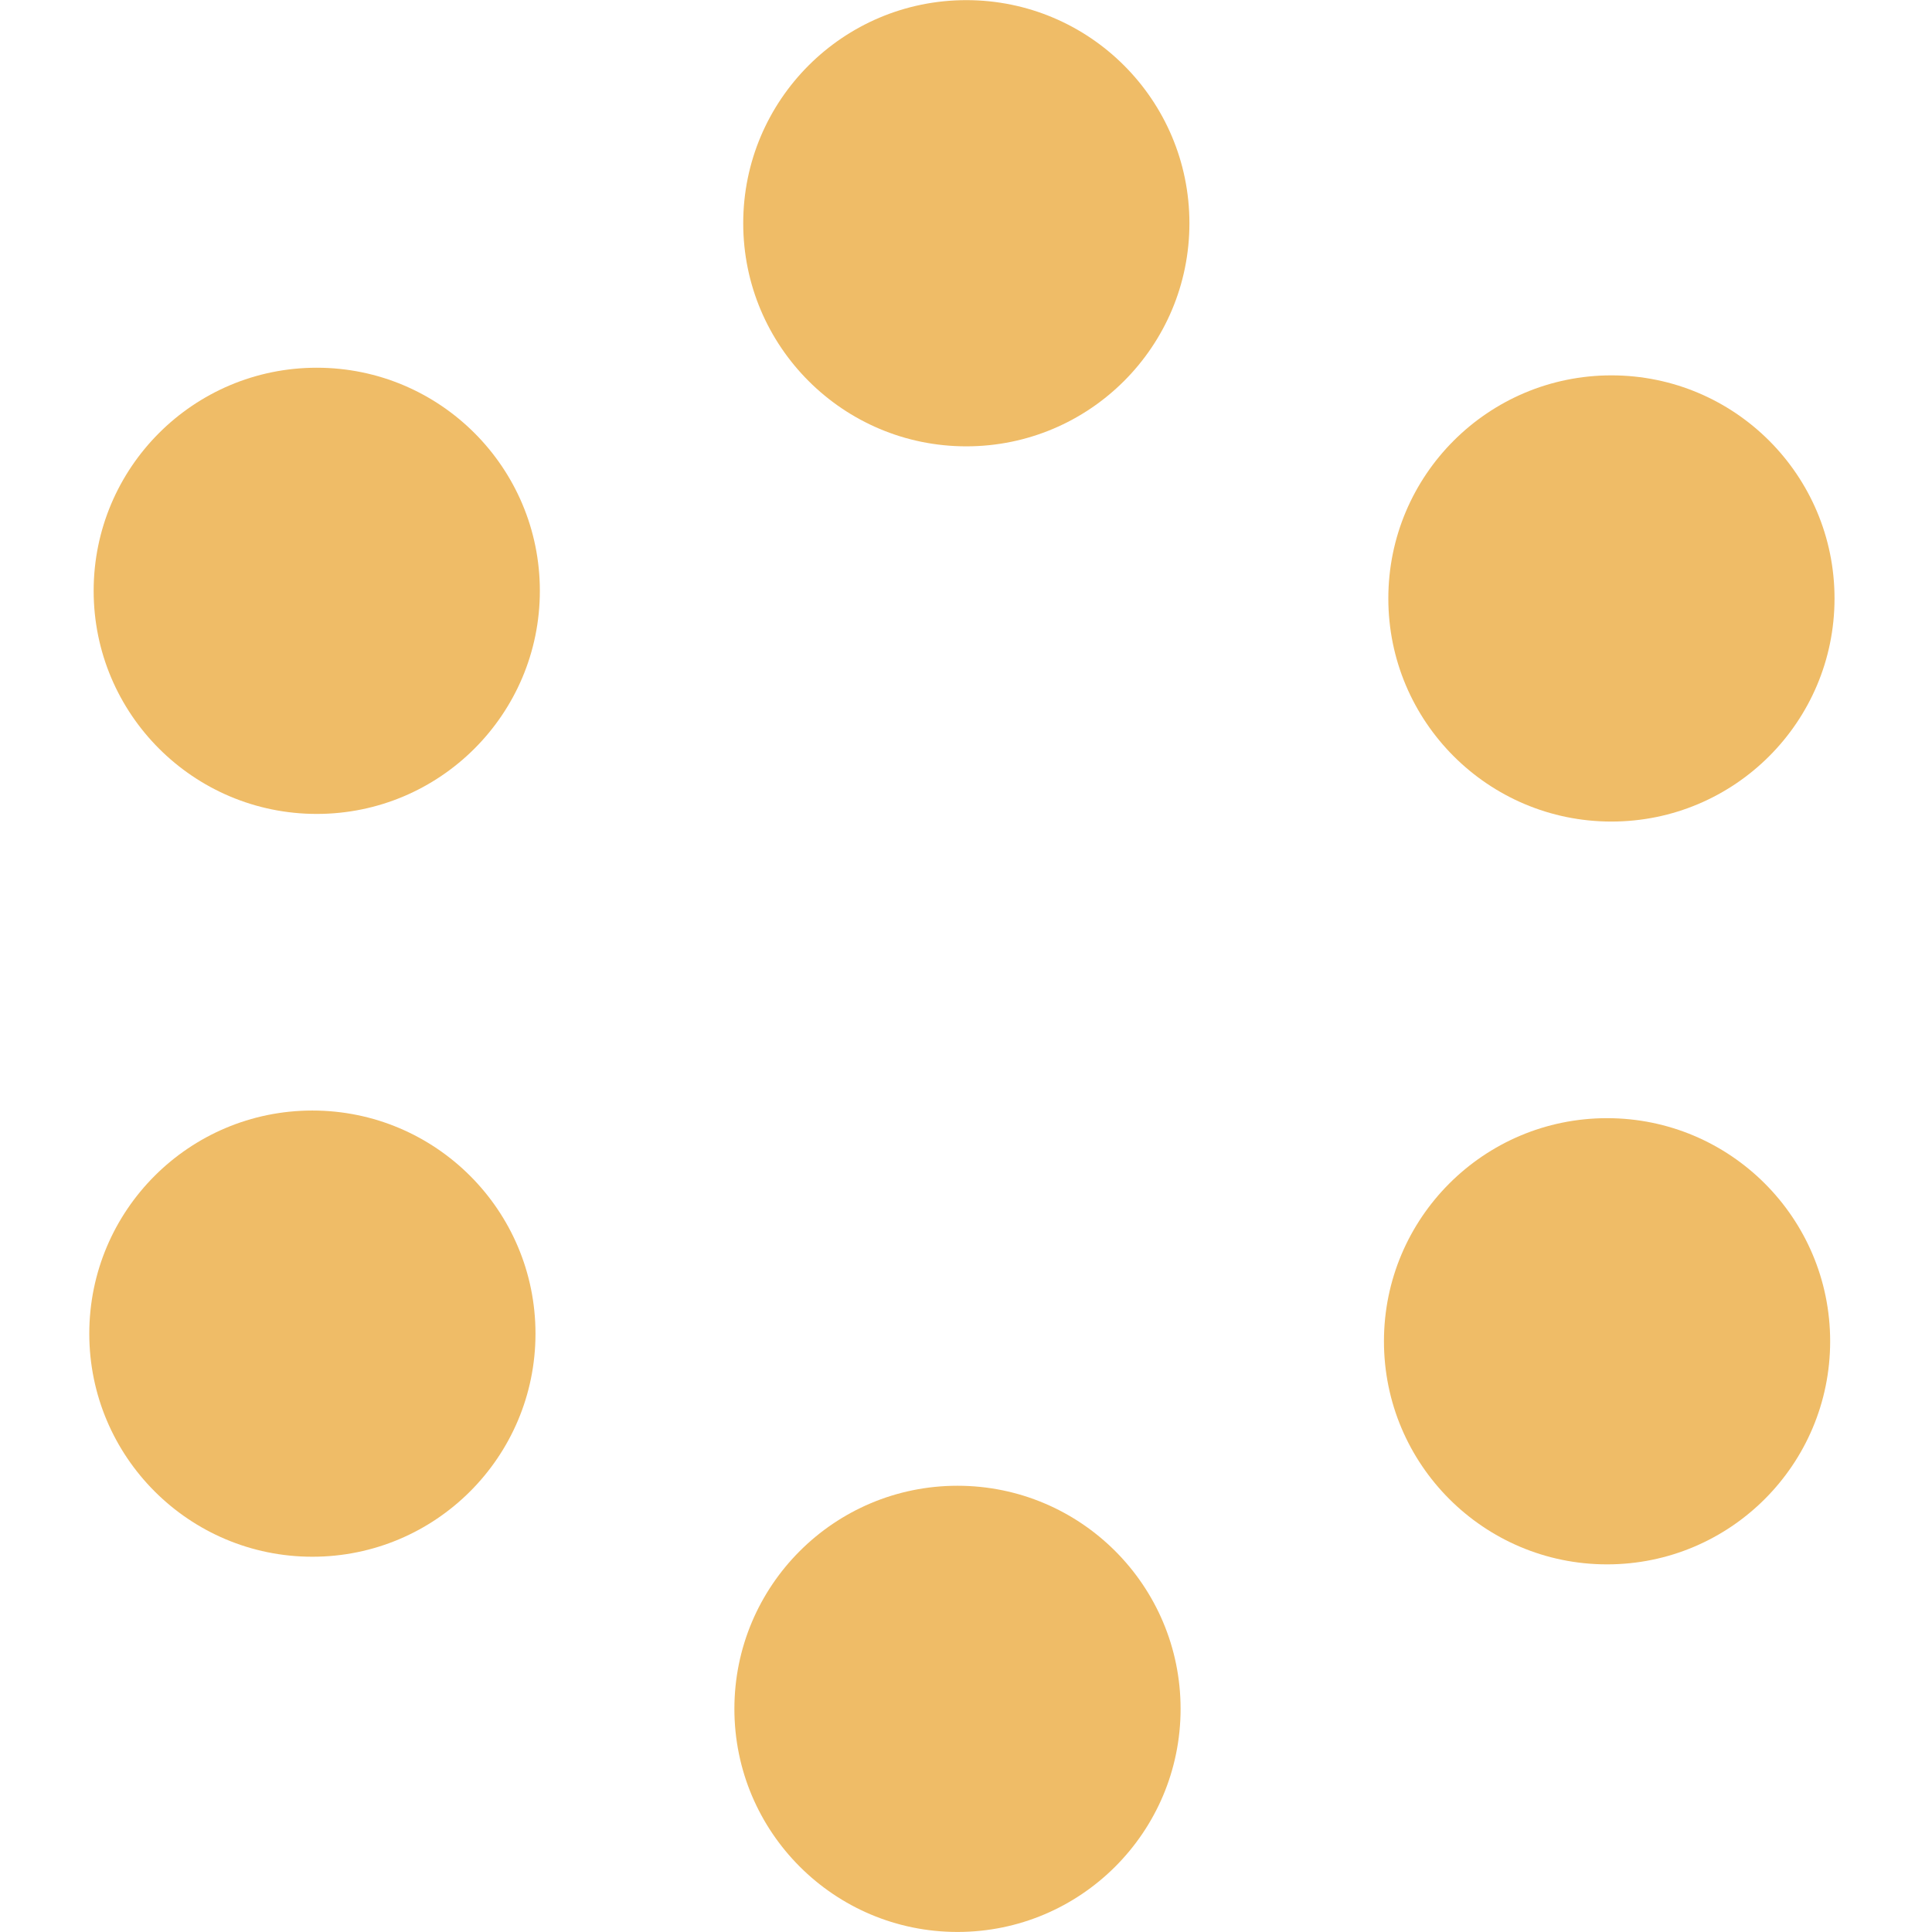
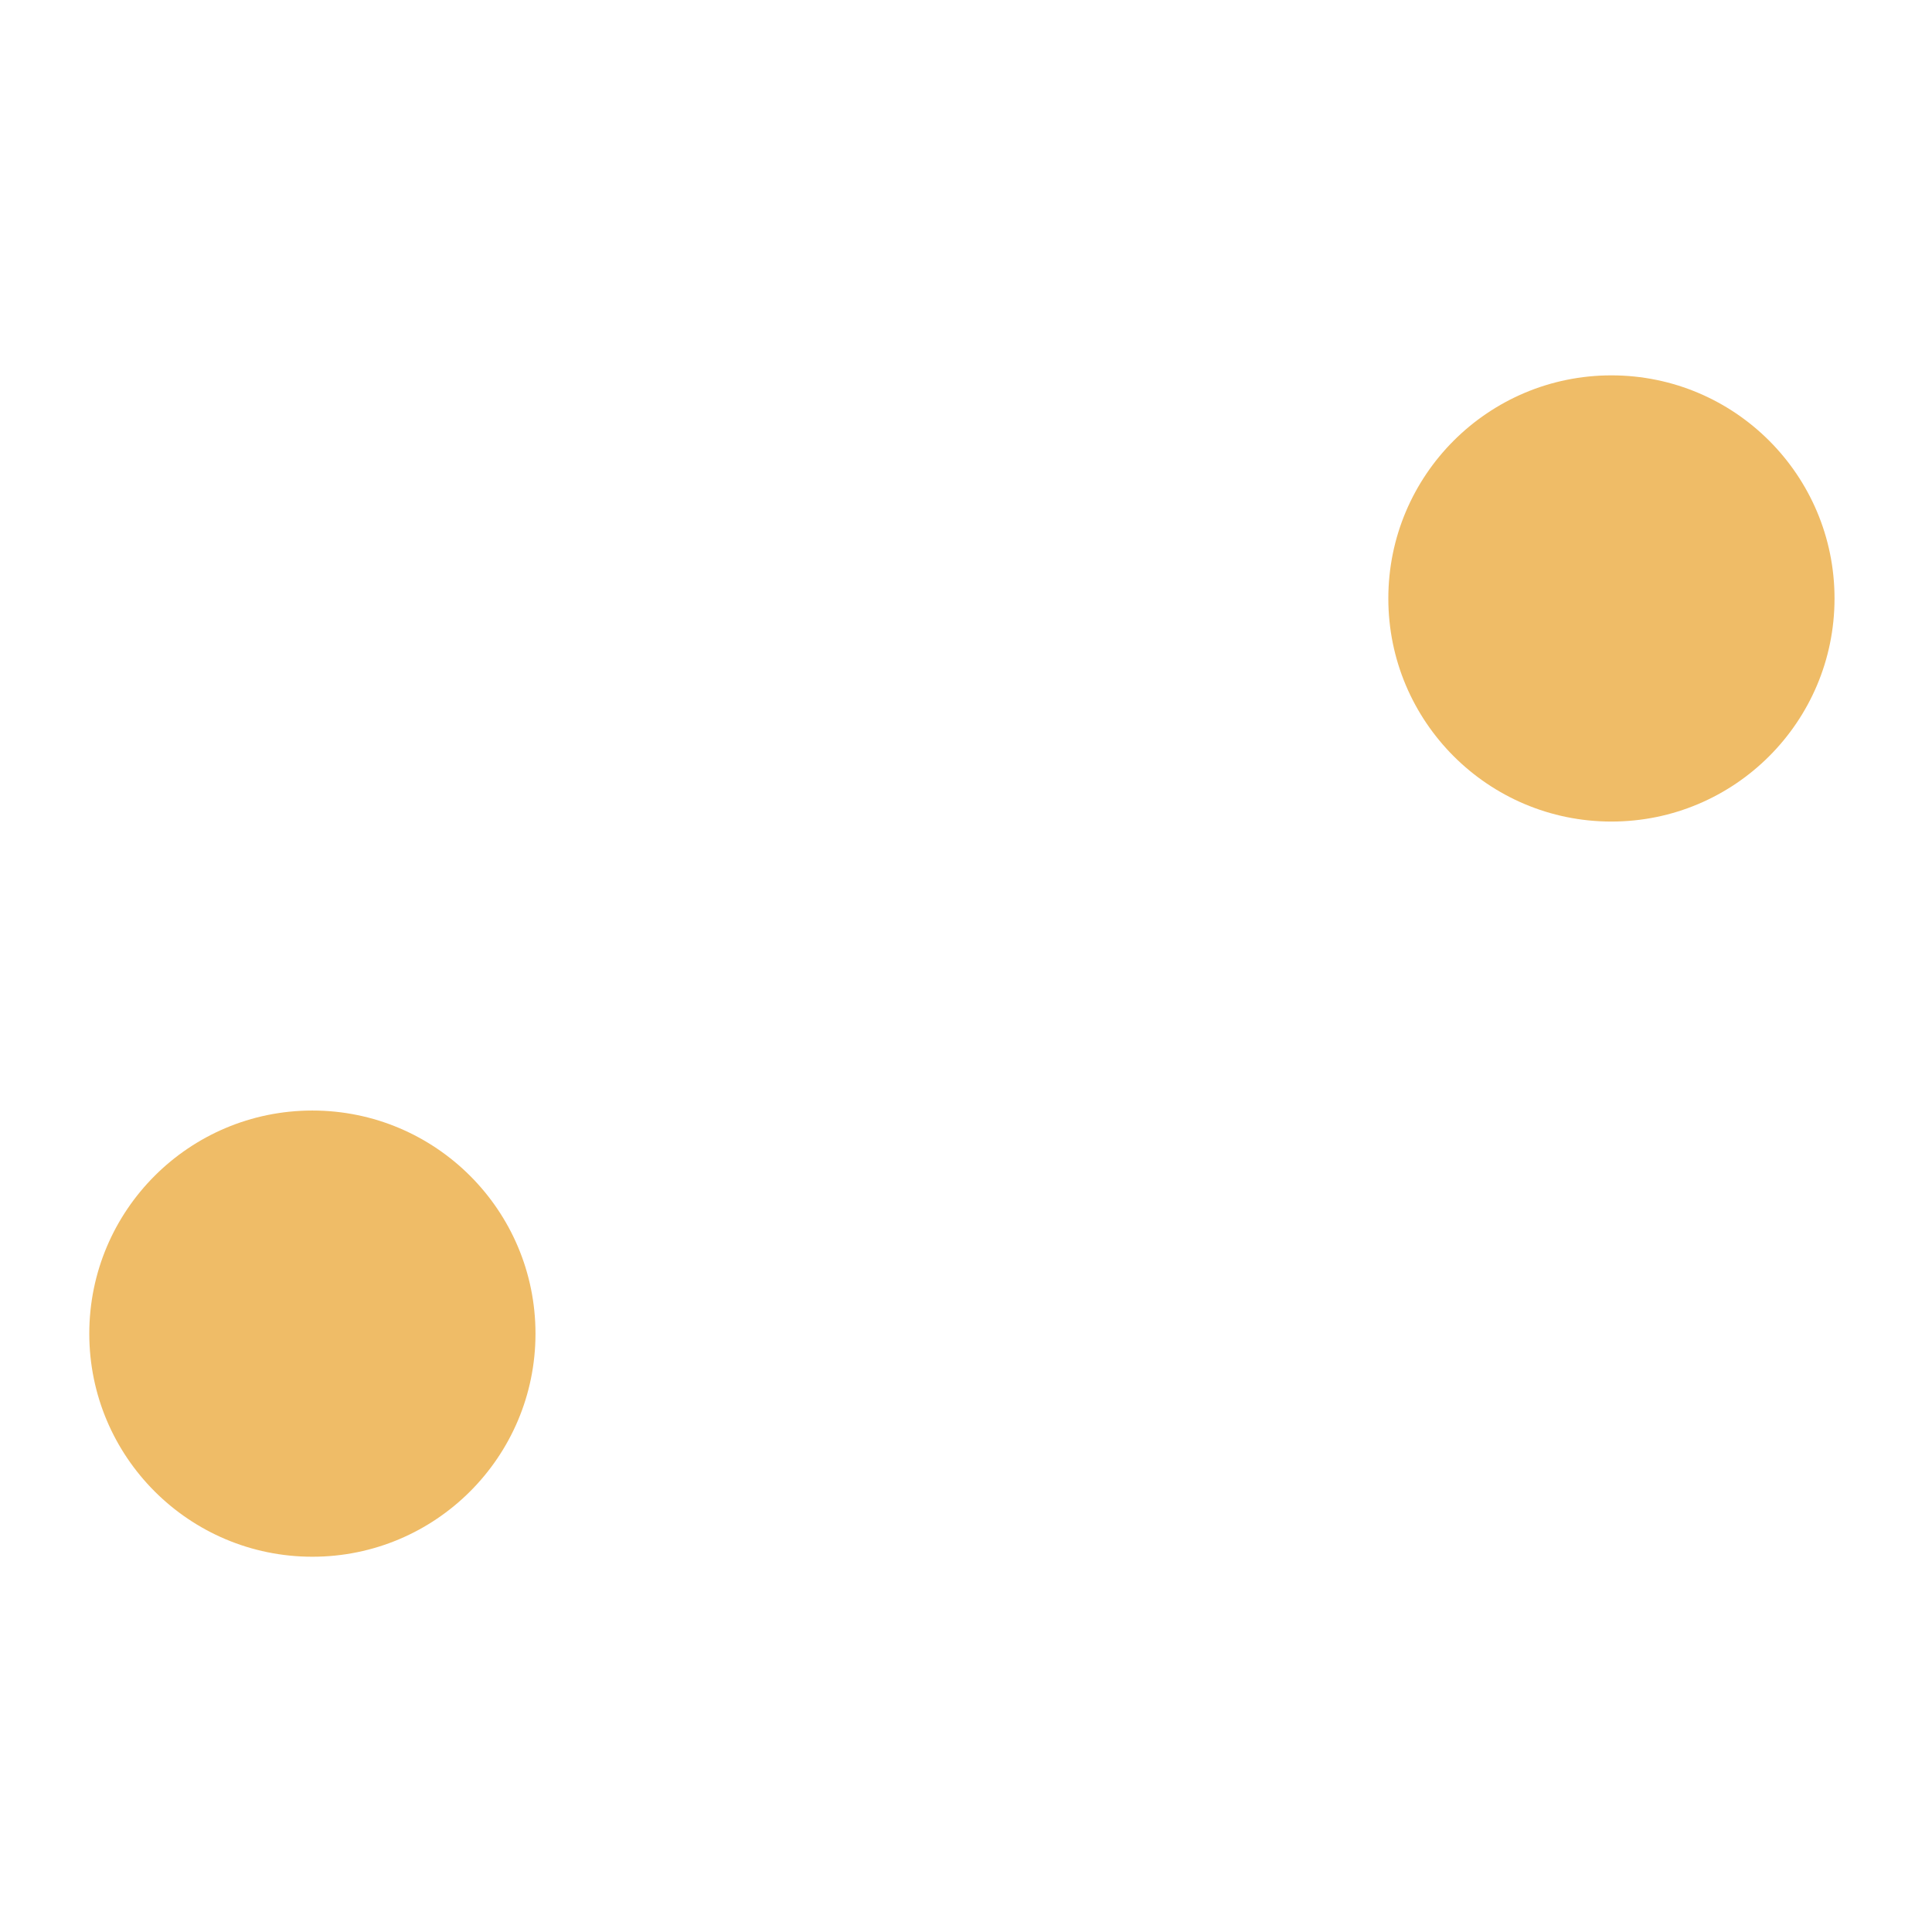
<svg xmlns="http://www.w3.org/2000/svg" width="42" height="42" viewBox="0 0 42 42">
  <g id="icn_community" transform="translate(0)">
    <g id="Layer_1-2" transform="translate(0)">
-       <ellipse id="Ellipse_5" data-name="Ellipse 5" cx="21" cy="20.952" rx="21" ry="20.952" fill="none" />
-     </g>
+       </g>
    <g id="Isolation_Mode" transform="translate(1.941 0.003)">
      <g id="Group_2538" data-name="Group 2538">
-         <ellipse id="Ellipse_6" data-name="Ellipse 6" cx="4.85" cy="4.85" rx="4.85" ry="4.85" transform="translate(14.216)" fill="#efbc67" />
-         <ellipse id="Ellipse_7" data-name="Ellipse 7" cx="4.85" cy="4.85" rx="4.85" ry="4.85" transform="translate(0.095 7.991)" fill="#efbc67" />
        <ellipse id="Ellipse_8" data-name="Ellipse 8" cx="4.85" cy="4.85" rx="4.85" ry="4.85" transform="translate(0 24.139)" fill="#efbc67" />
-         <ellipse id="Ellipse_9" data-name="Ellipse 9" cx="4.85" cy="4.85" rx="4.85" ry="4.85" transform="translate(14.024 32.296)" fill="#efbc67" />
-         <ellipse id="Ellipse_10" data-name="Ellipse 10" cx="4.85" cy="4.85" rx="4.85" ry="4.85" transform="translate(28.145 24.305)" fill="#efbc67" />
        <ellipse id="Ellipse_11" data-name="Ellipse 11" cx="4.85" cy="4.85" rx="4.85" ry="4.85" transform="translate(28.24 8.157)" fill="#efbc67" />
      </g>
    </g>
  </g>
</svg>